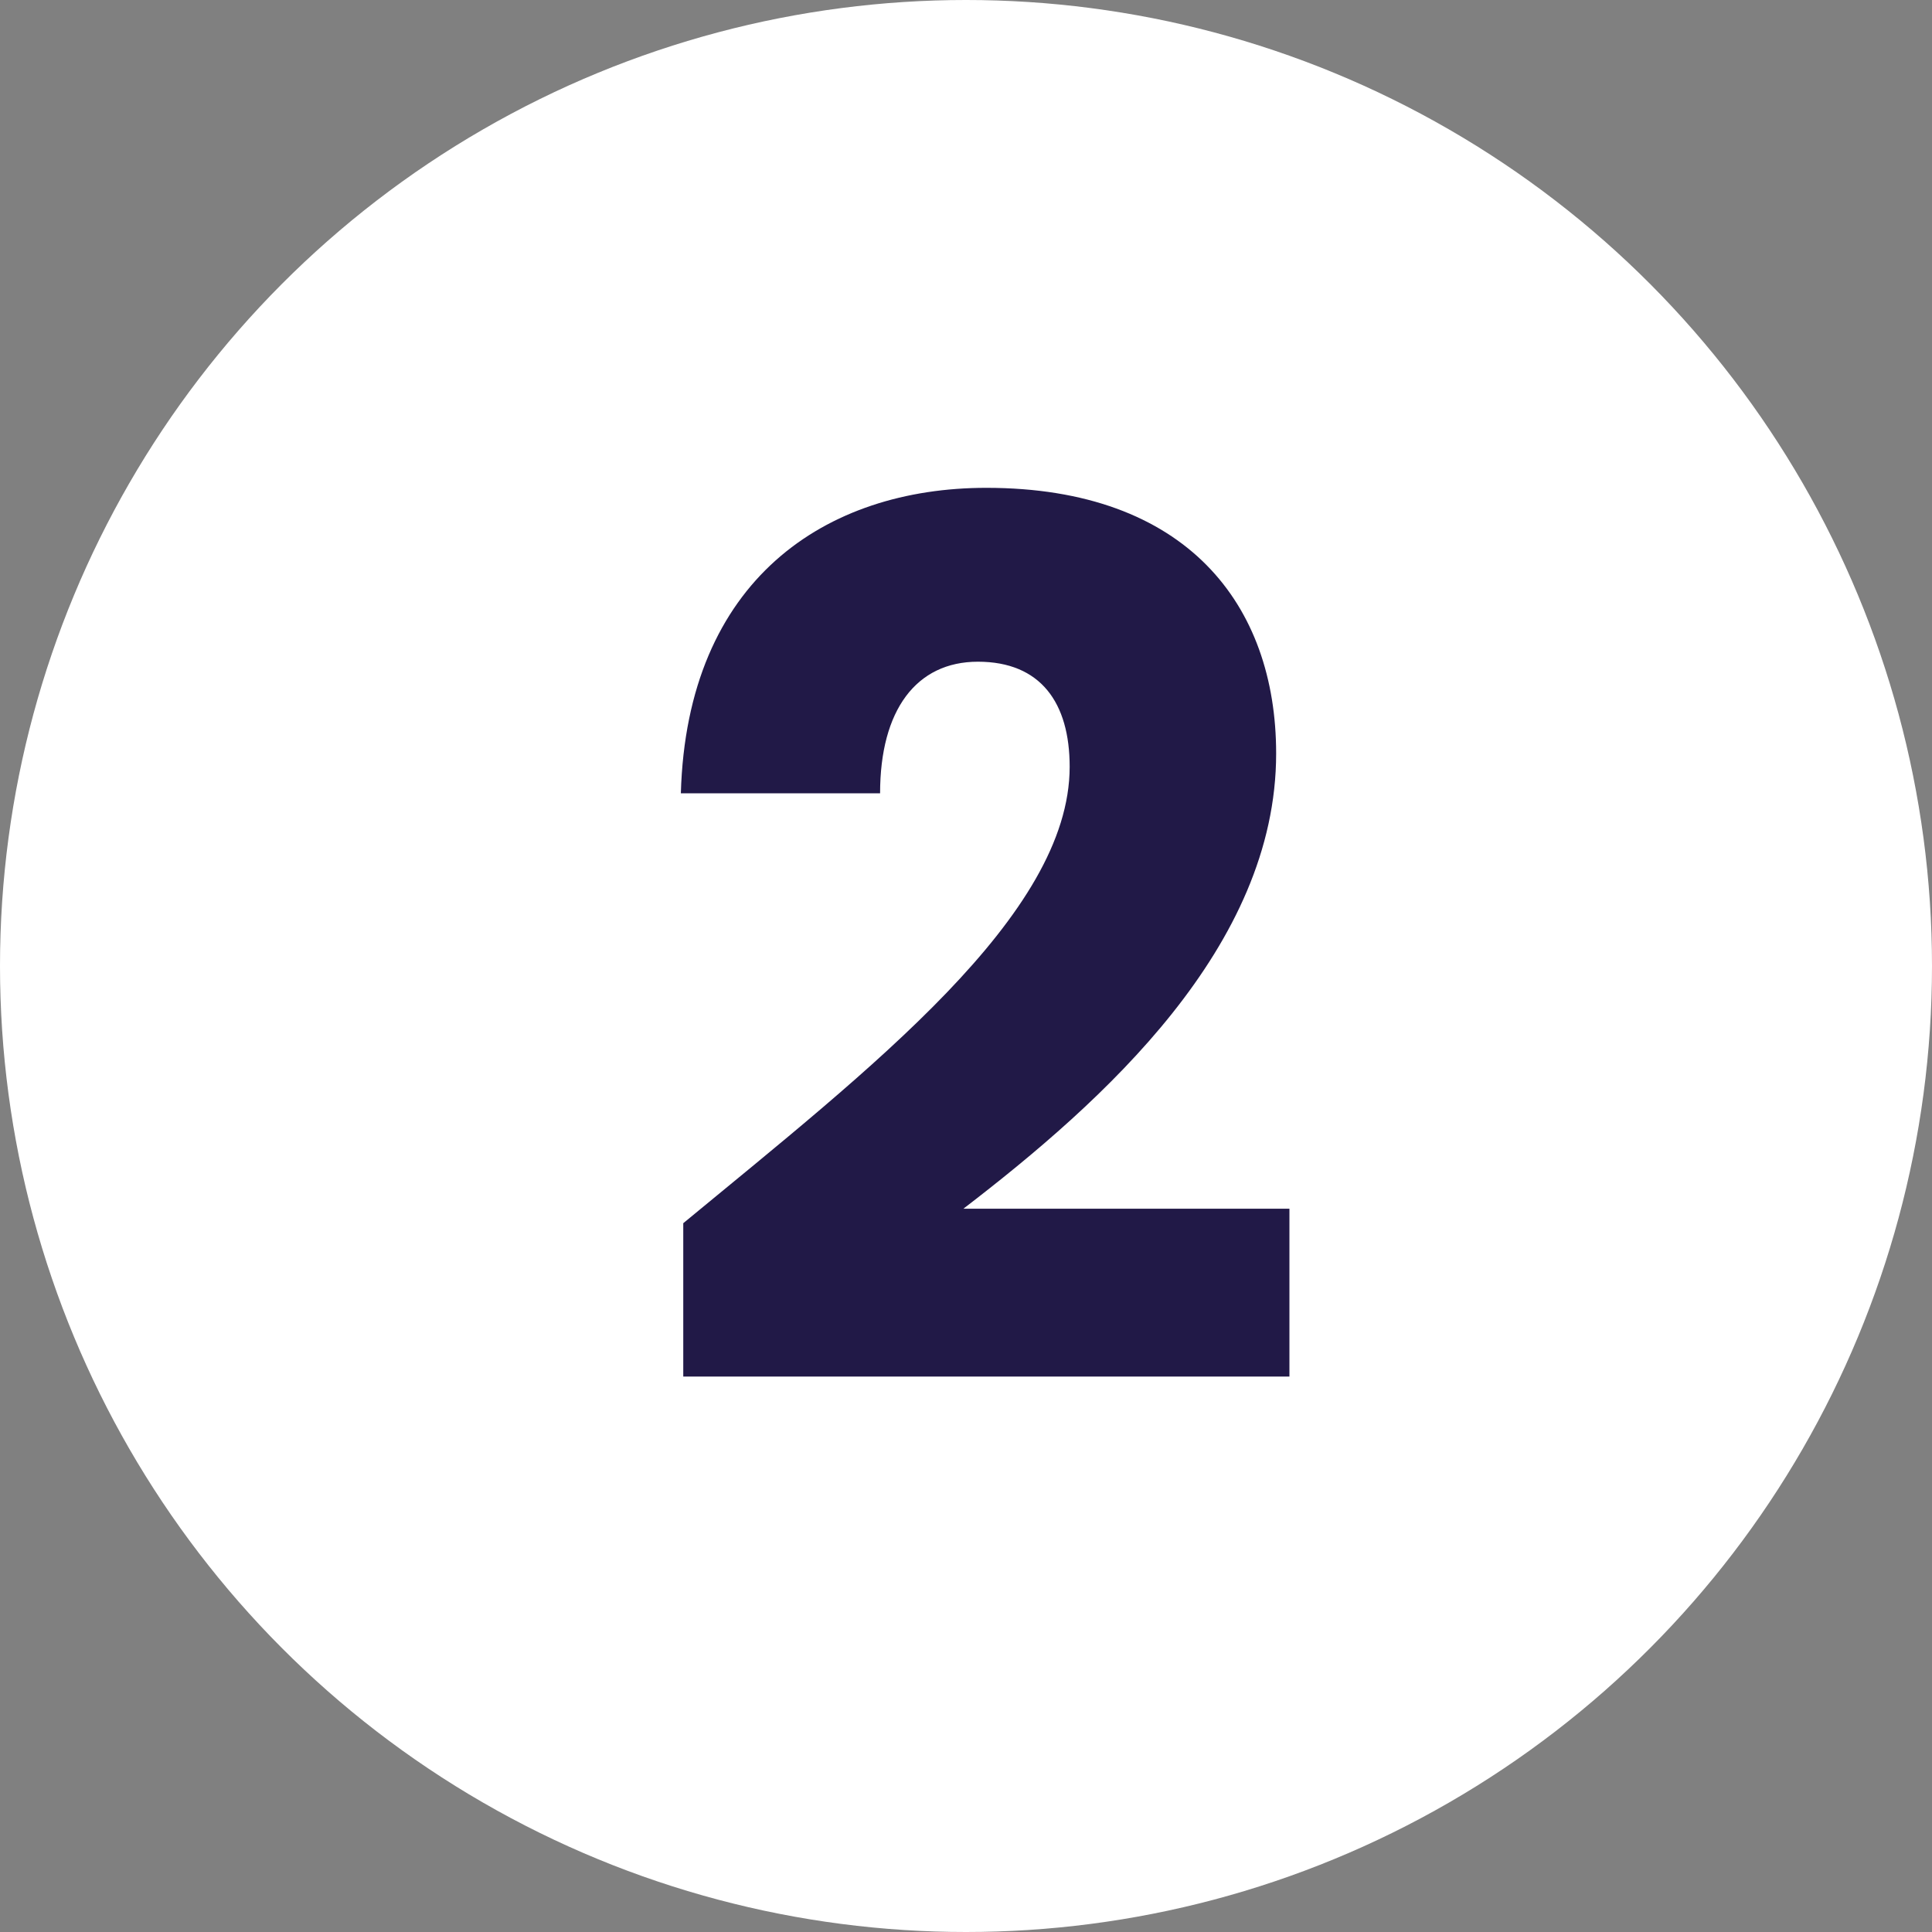
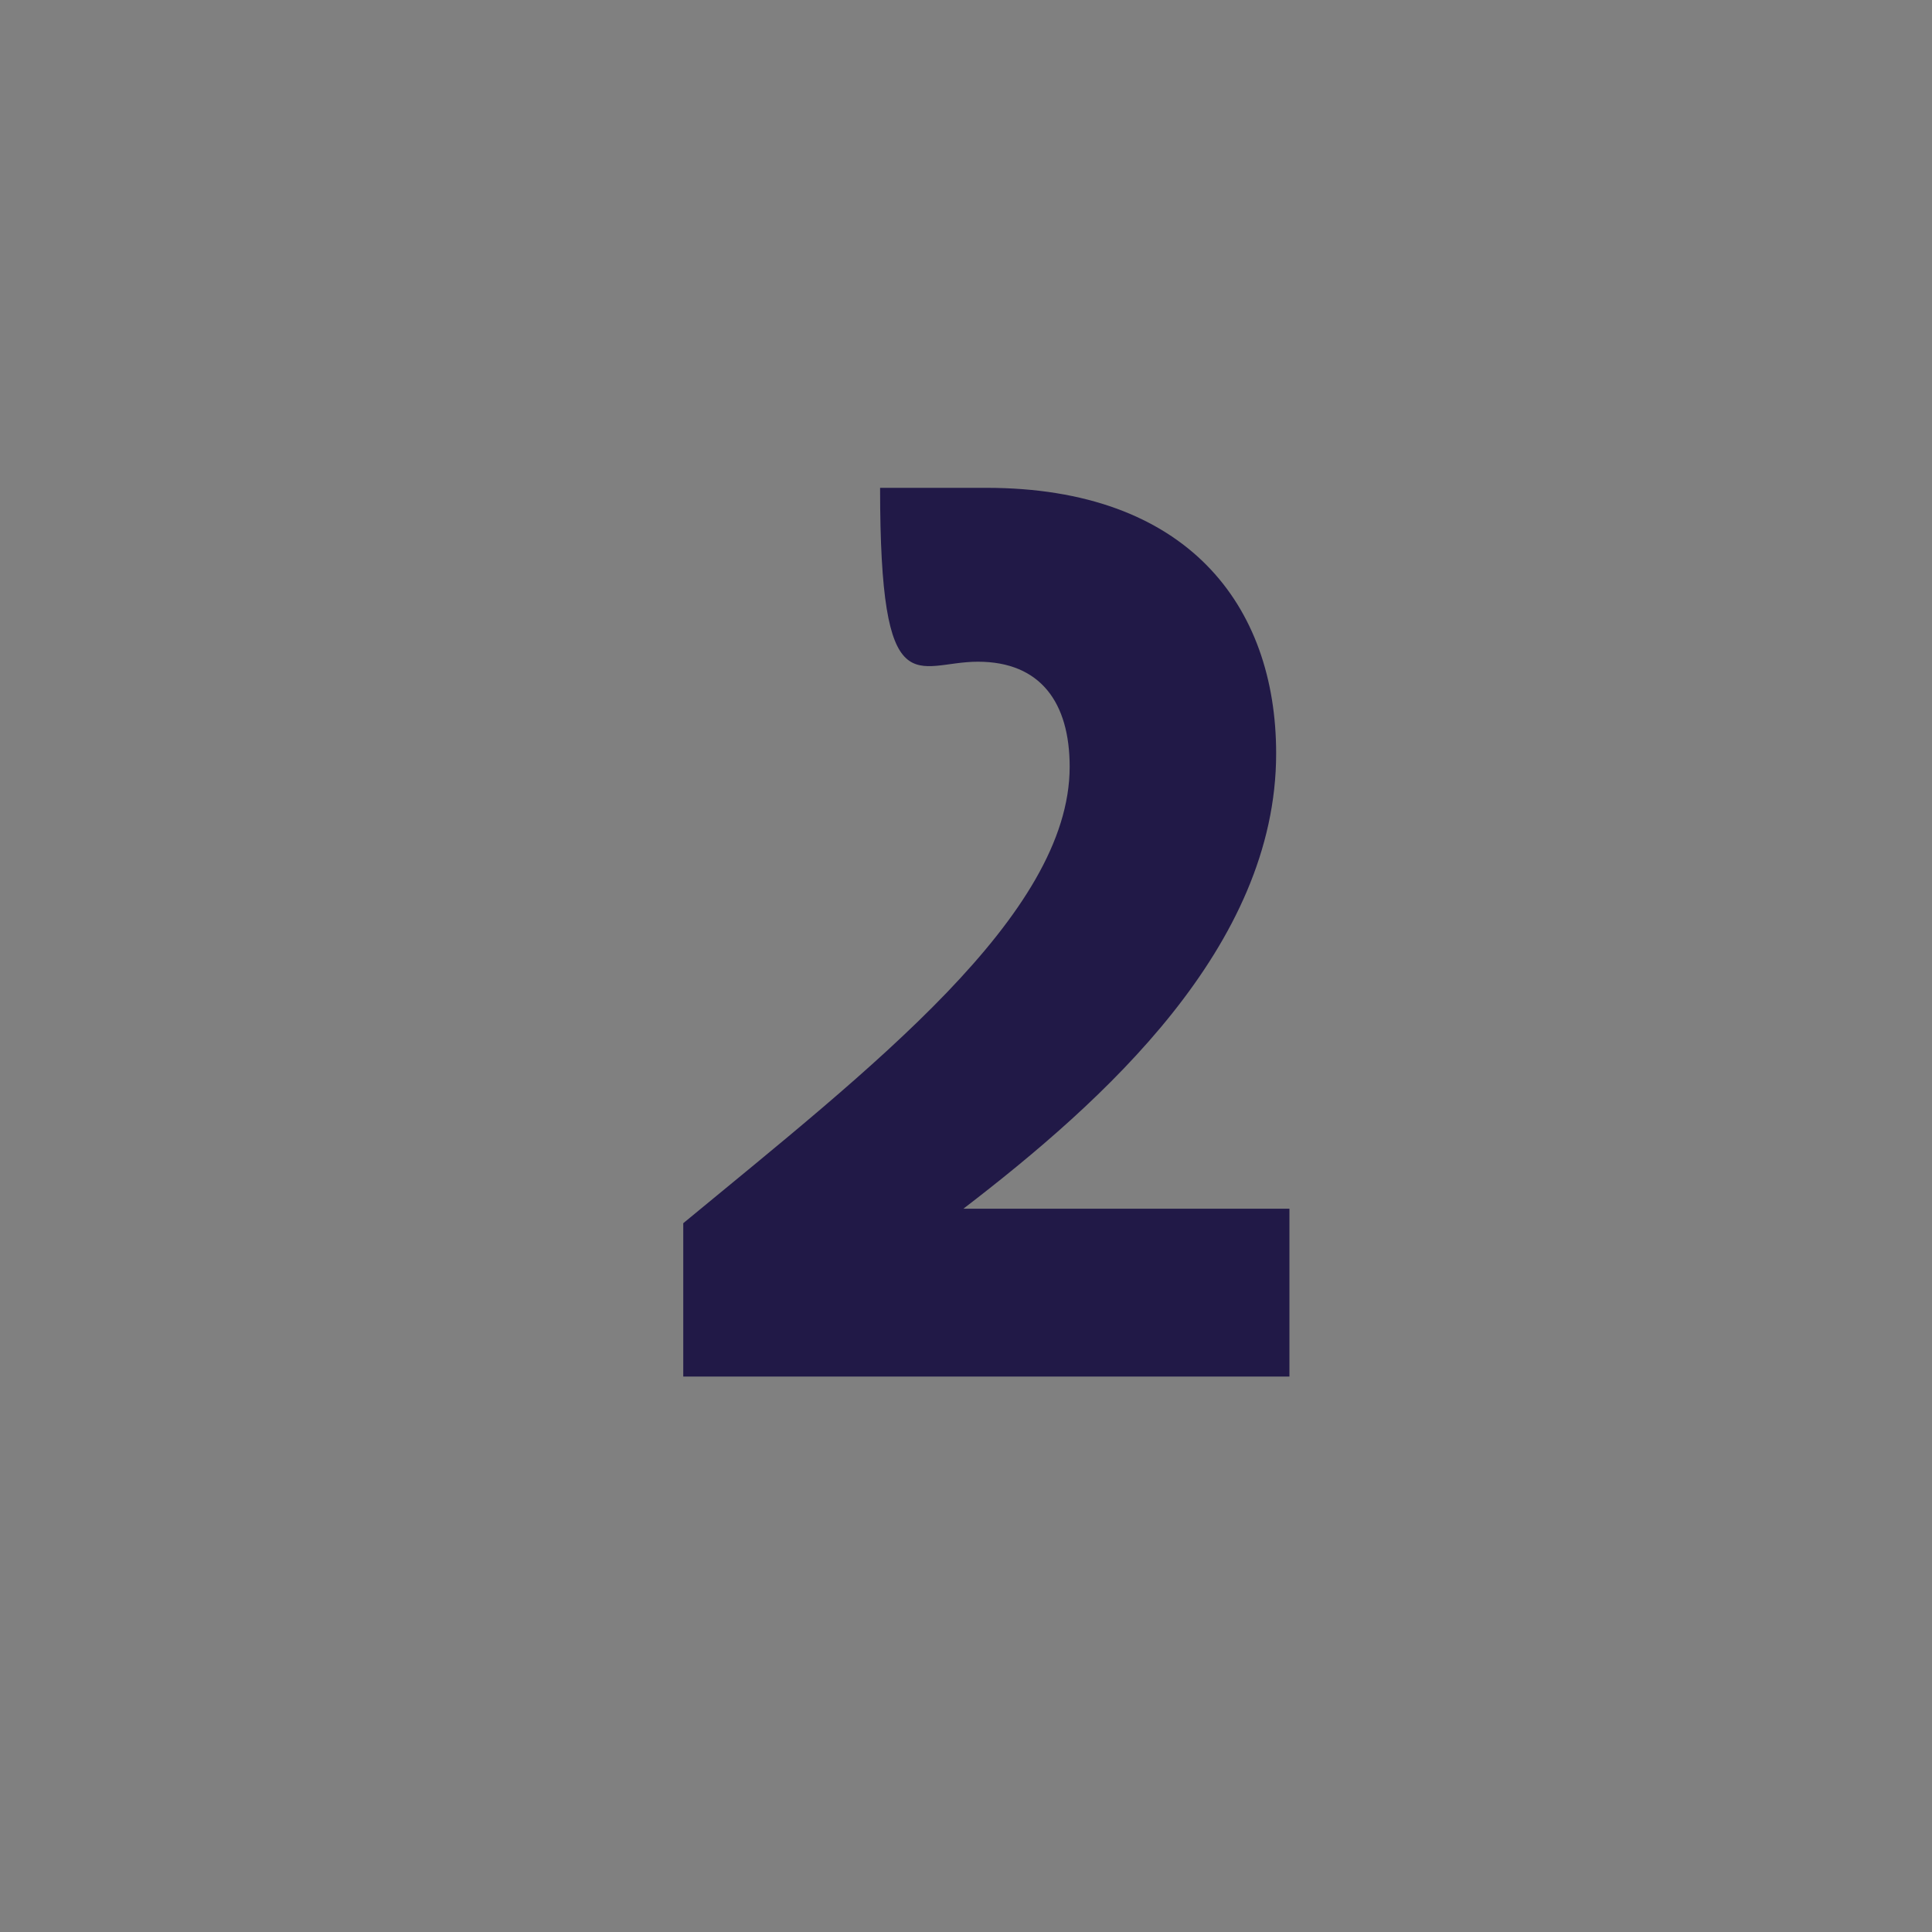
<svg xmlns="http://www.w3.org/2000/svg" width="64" height="64" viewBox="0 0 64 64" fill="none">
  <rect x="0" y="0" width="64" height="64" fill="#808080" stroke="none" />
-   <circle cx="32" cy="32" r="32" fill="white" />
-   <path d="M22.634 45.6H42.714V40.04H31.914C36.554 36.48 42.274 31.36 42.274 24.96C42.274 20.04 39.314 16.16 32.674 16.16C27.354 16.16 22.754 19.2 22.554 26.28H29.154C29.154 23.52 30.354 21.92 32.394 21.92C34.474 21.92 35.434 23.28 35.434 25.4C35.434 30.32 28.834 35.4 22.634 40.52V45.6Z" fill="#211947" />
+   <path d="M22.634 45.6H42.714V40.04H31.914C36.554 36.48 42.274 31.36 42.274 24.96C42.274 20.04 39.314 16.16 32.674 16.16H29.154C29.154 23.52 30.354 21.92 32.394 21.92C34.474 21.92 35.434 23.28 35.434 25.4C35.434 30.32 28.834 35.4 22.634 40.52V45.6Z" fill="#211947" />
</svg>